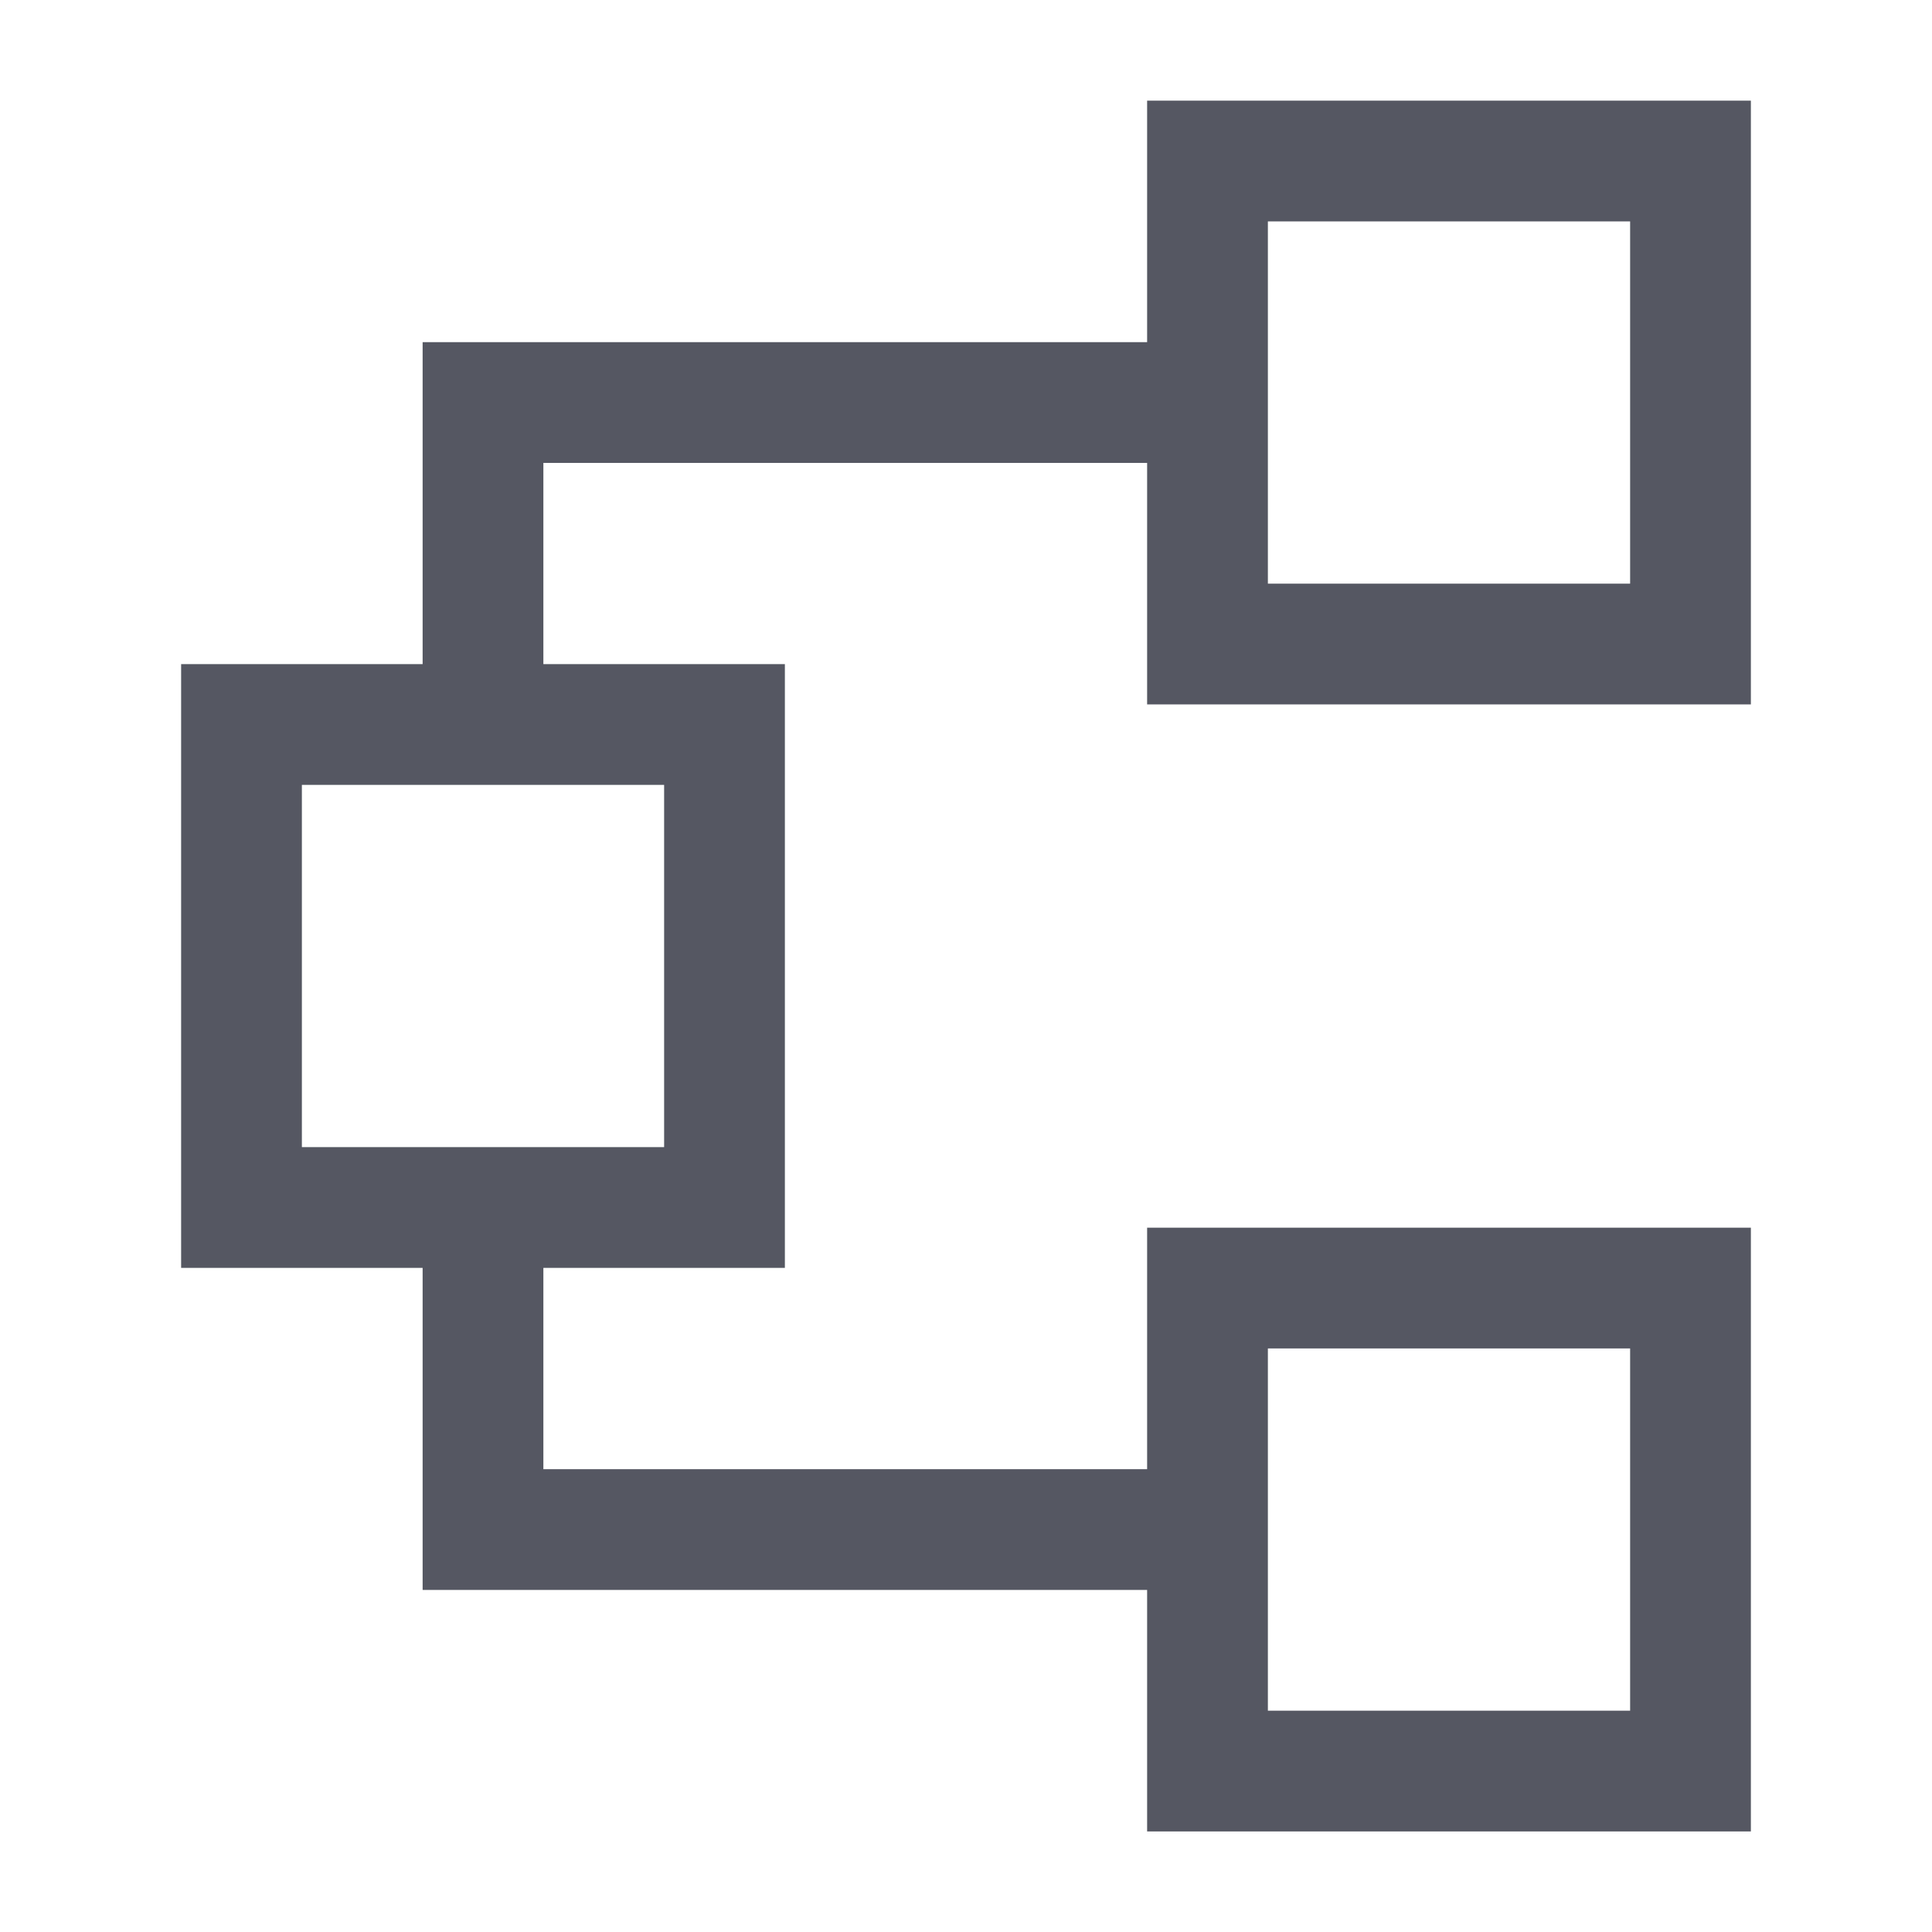
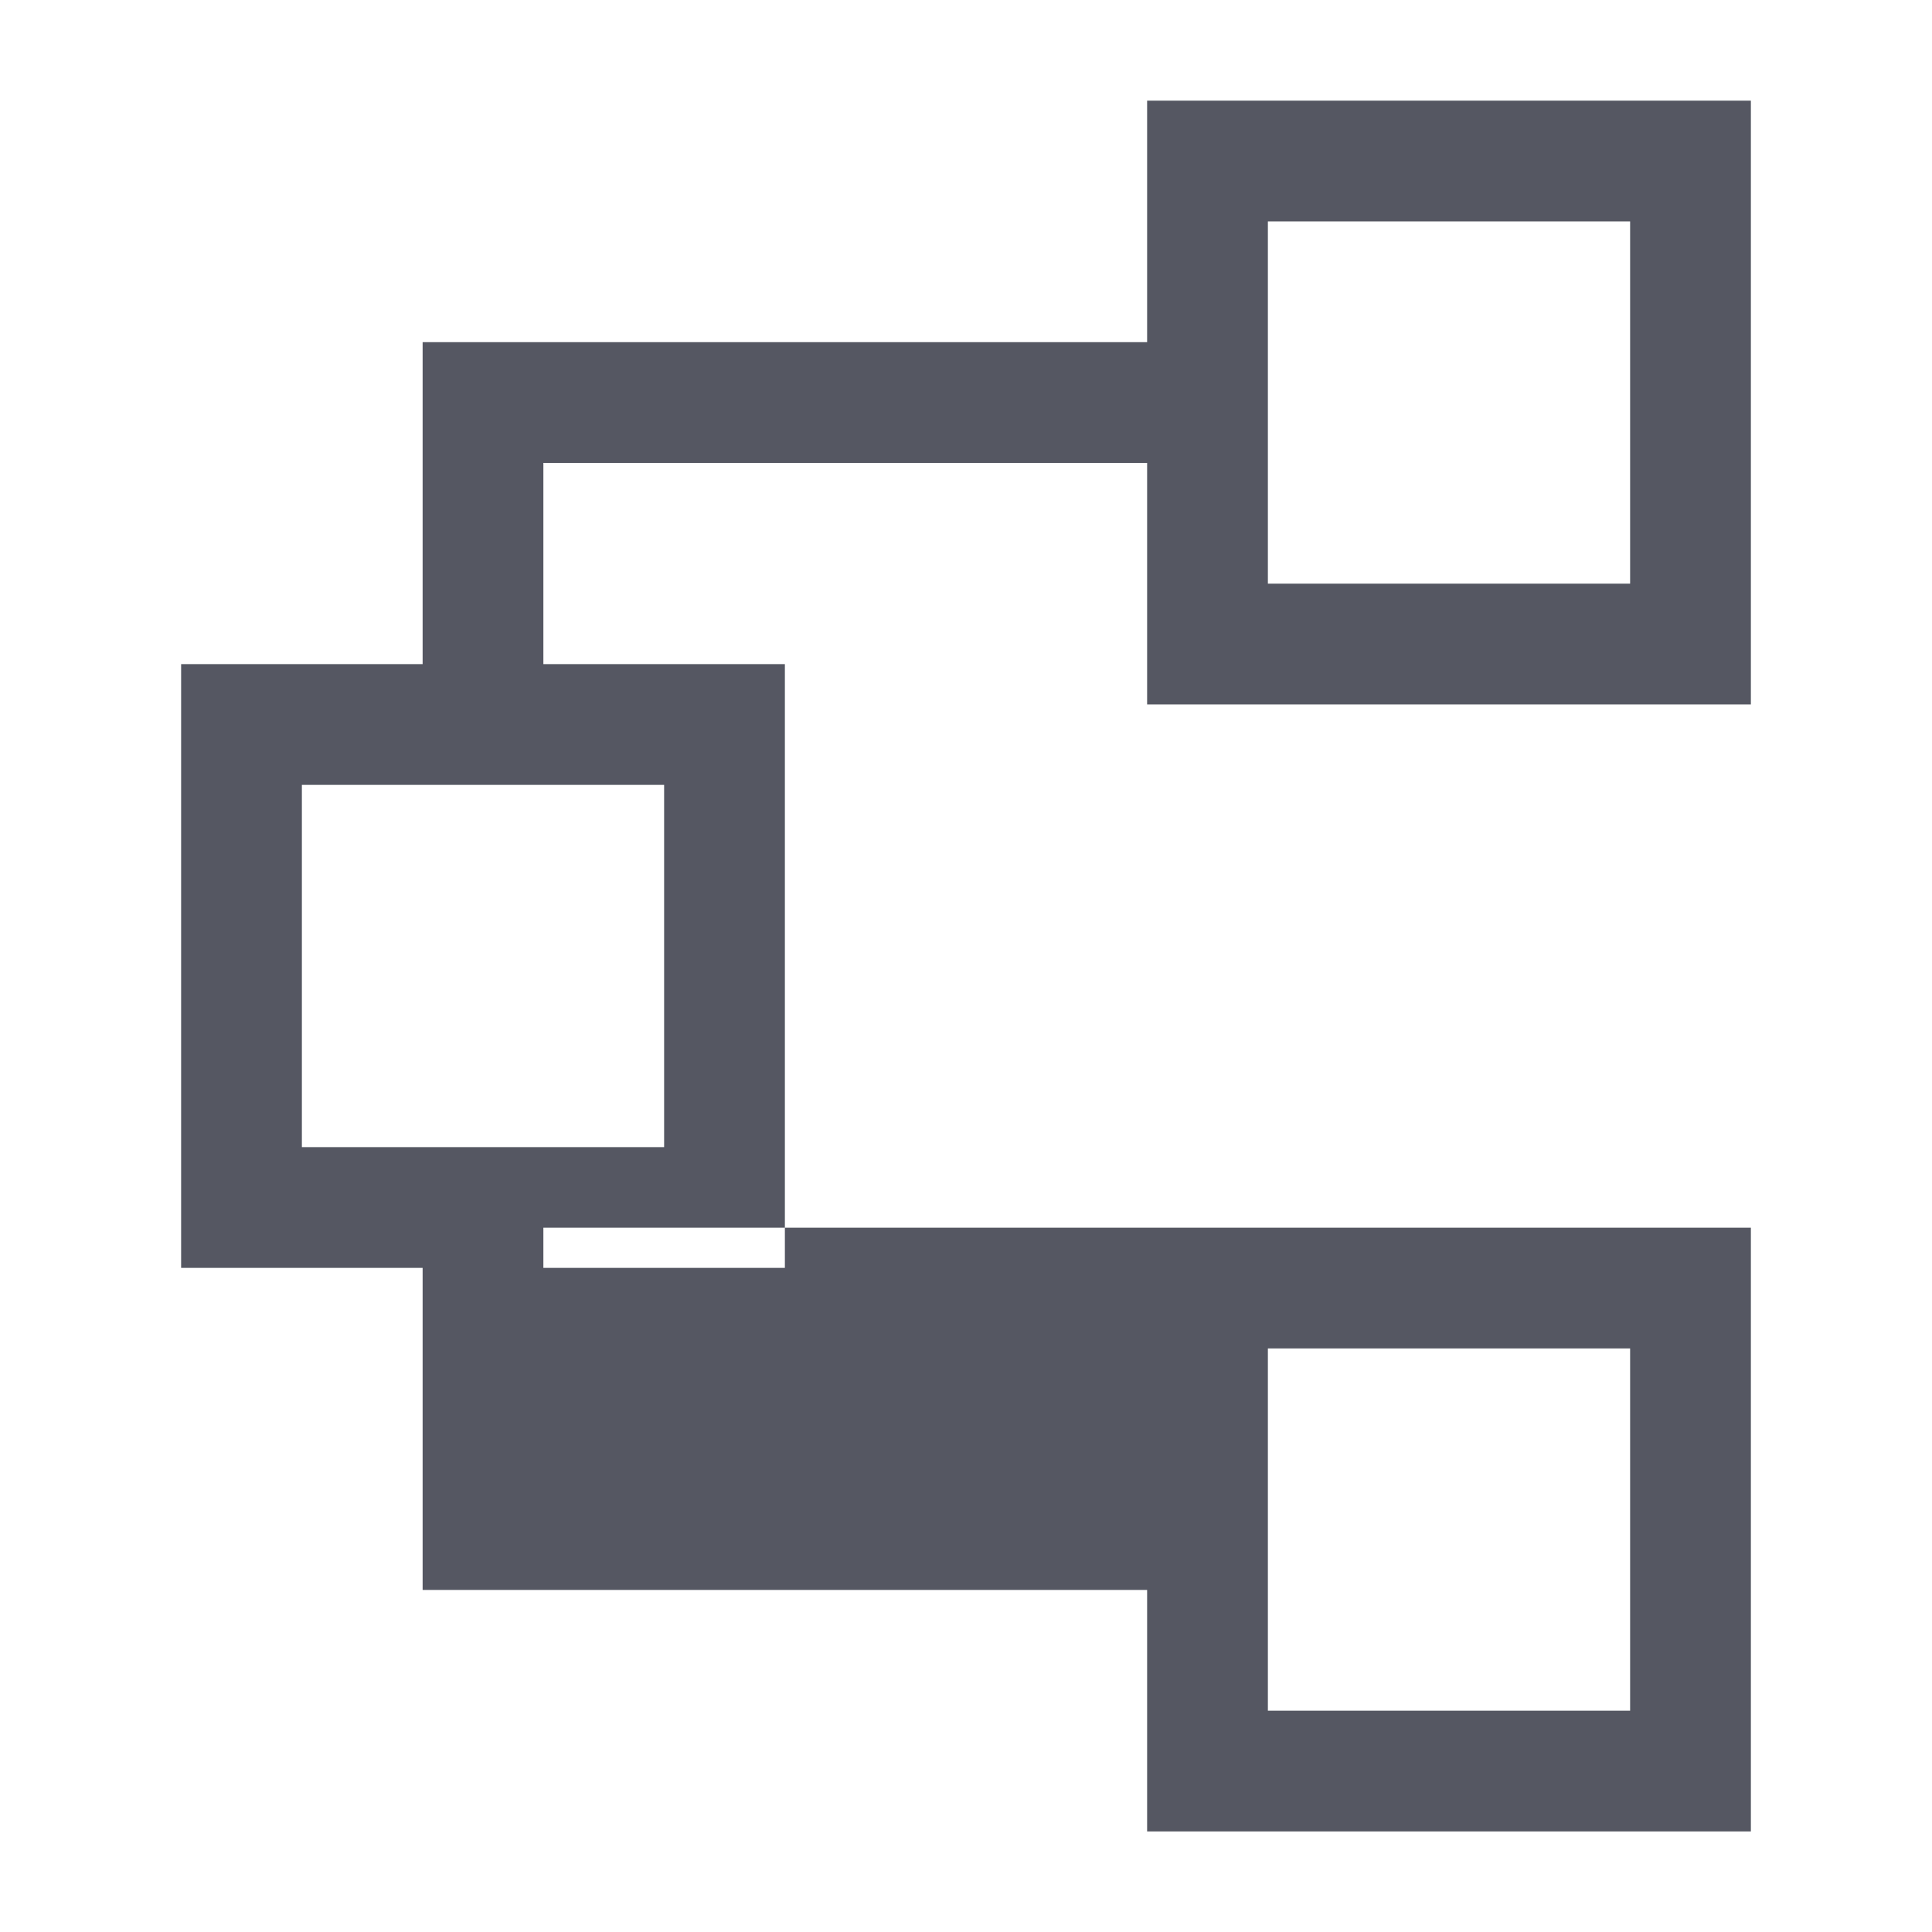
<svg xmlns="http://www.w3.org/2000/svg" width="20" height="20" viewBox="0 0 20 20" fill="none">
-   <path fill-rule="evenodd" clip-rule="evenodd" d="M11.875 1.042V3.542H4.375V6.875H1.875V13.125H4.375V16.459H11.875V18.959H18.125V12.709H11.875V15.209H5.625V13.125H8.125V6.875H5.625V4.792H11.875V7.292H18.125V1.042H11.875ZM16.875 6.042H13.125V2.292H16.875V6.042ZM3.125 11.875V8.125H6.875V11.875H3.125ZM13.125 17.709H16.875V13.959H13.125V17.709Z" fill="#555762" />
+   <path fill-rule="evenodd" clip-rule="evenodd" d="M11.875 1.042V3.542H4.375V6.875H1.875V13.125H4.375V16.459H11.875V18.959H18.125V12.709H11.875H5.625V13.125H8.125V6.875H5.625V4.792H11.875V7.292H18.125V1.042H11.875ZM16.875 6.042H13.125V2.292H16.875V6.042ZM3.125 11.875V8.125H6.875V11.875H3.125ZM13.125 17.709H16.875V13.959H13.125V17.709Z" fill="#555762" />
</svg>